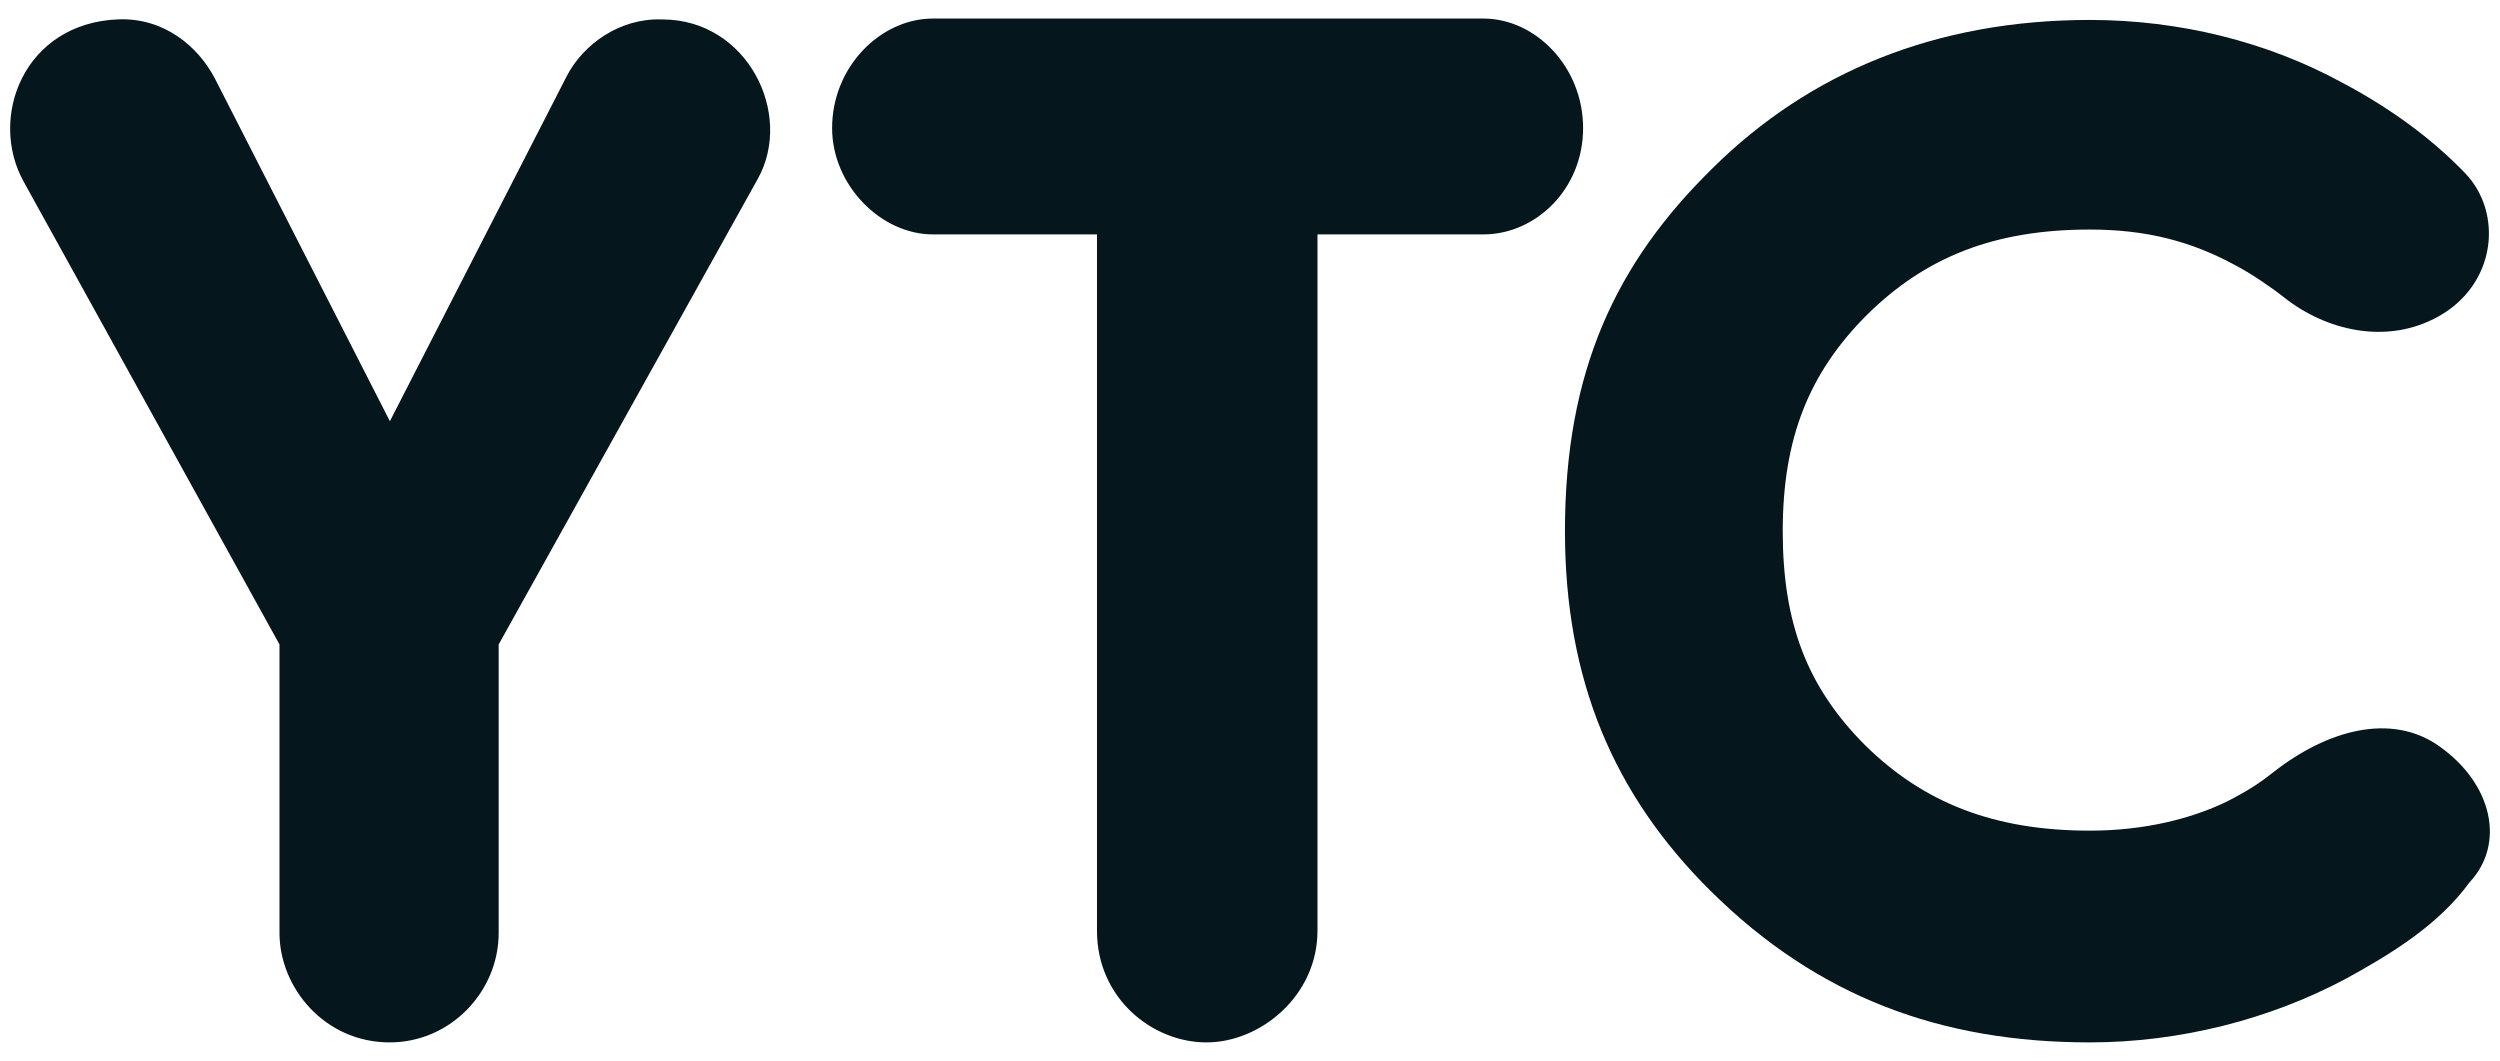
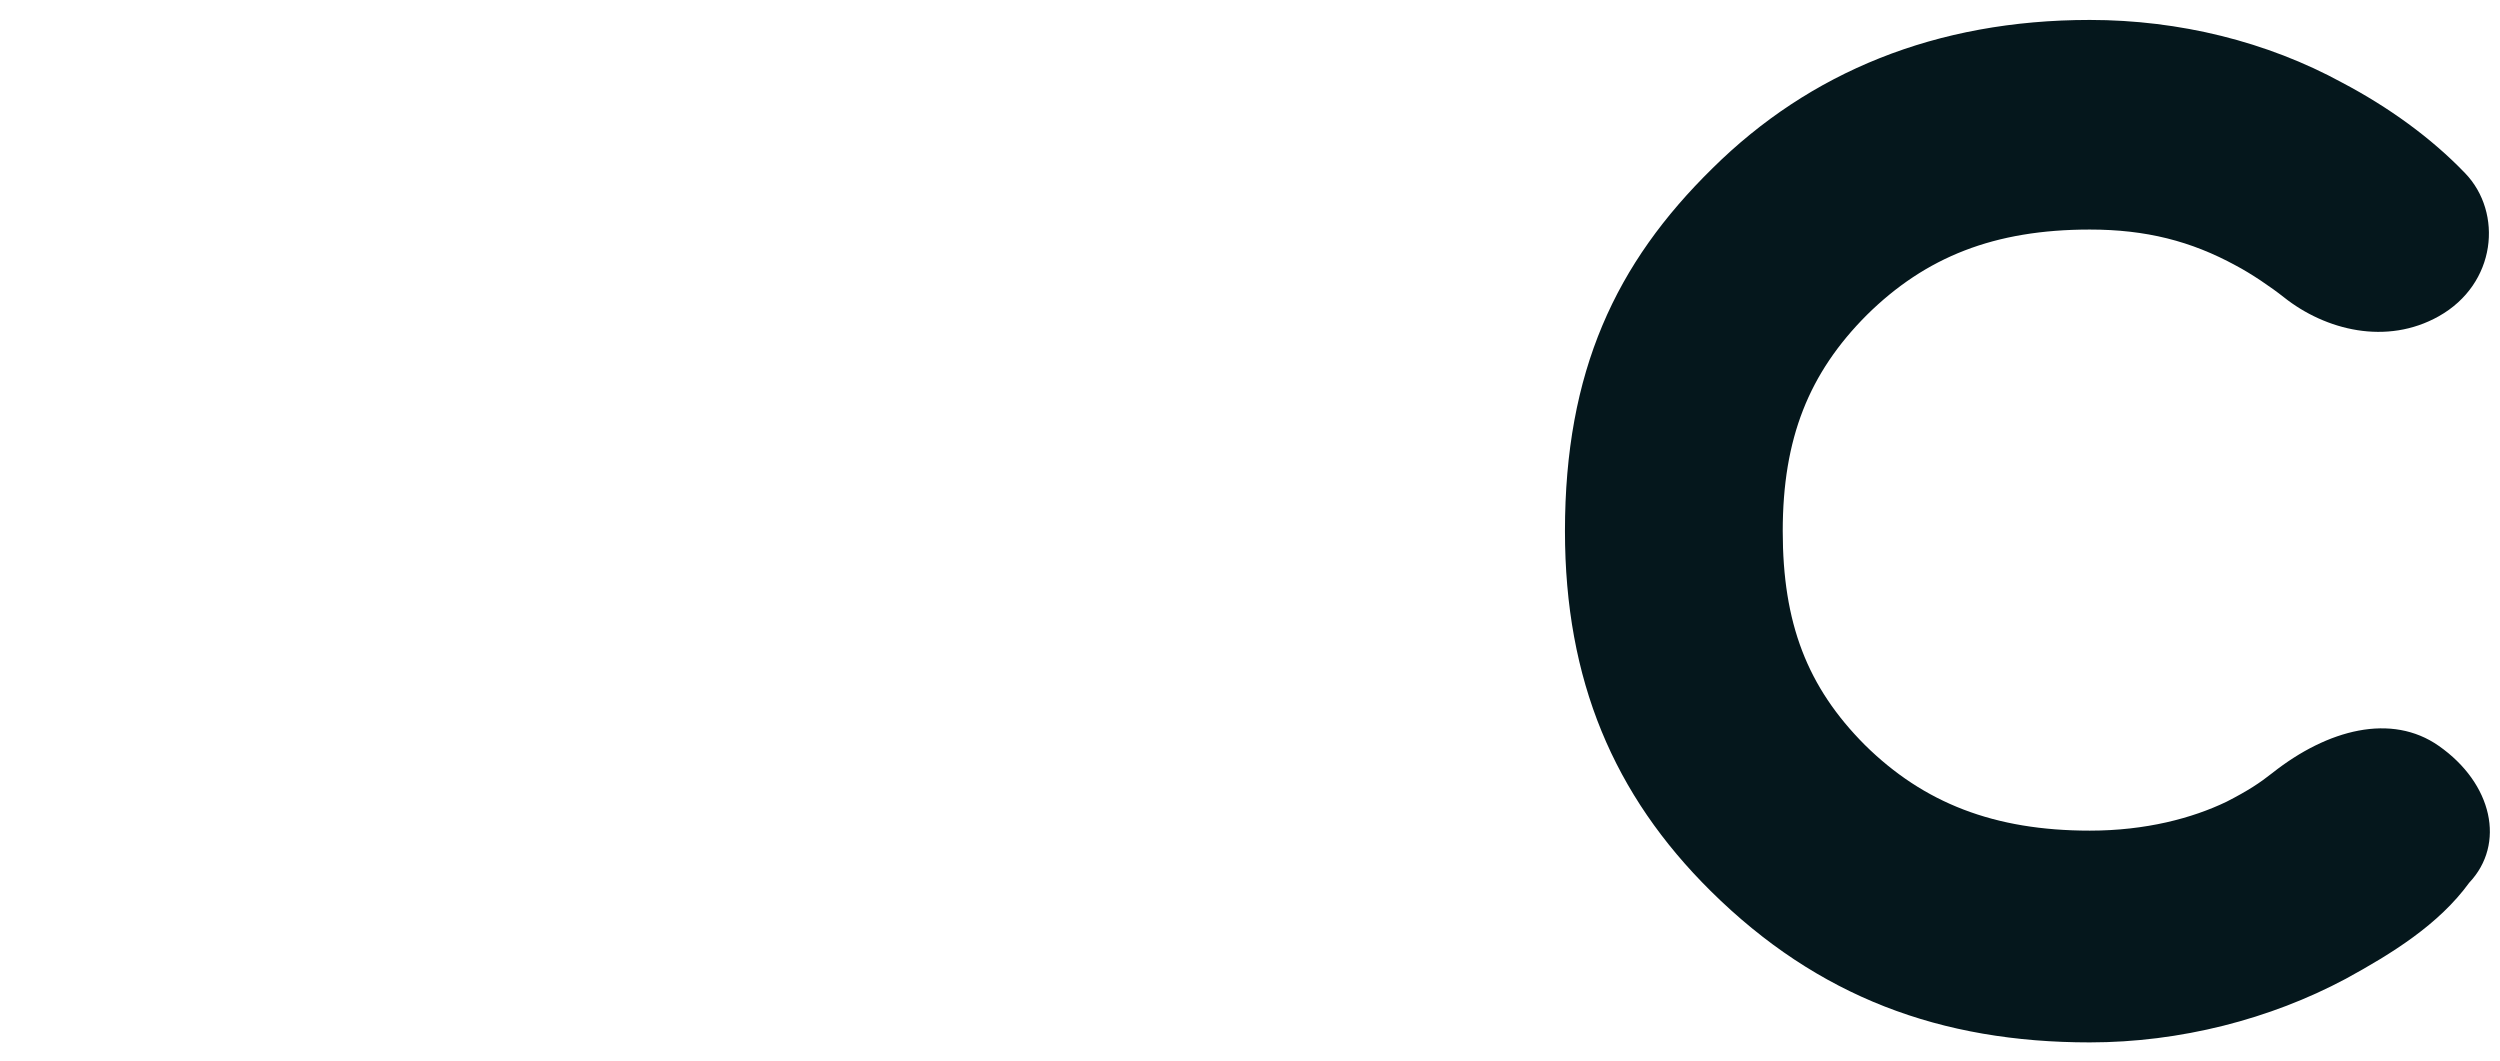
<svg xmlns="http://www.w3.org/2000/svg" width="172" height="73" viewBox="0 0 172 73" fill="none">
-   <path d="M52.141 12.297C54.622 7.837 51.418 1.338 45.572 1.338C42.663 1.22 40.128 3.034 38.987 5.247L26.824 28.979L14.801 5.433C13.66 3.216 11.309 1.218 8.16 1.331C1.651 1.565 -0.85 8.096 1.651 12.539L19.229 44.337V64.193C19.229 67.95 22.328 71.717 26.808 71.717C31.027 71.717 34.309 68.19 34.309 64.193V44.337L52.141 12.297ZM108.917 8.812C108.917 4.596 105.644 1.276 102.06 1.276H64.184C60.6 1.276 57.249 4.576 57.249 8.812C57.249 12.737 60.6 16.127 64.184 16.127H75.472V64.04C75.472 68.665 79.261 71.717 83.004 71.717C86.749 71.717 90.643 68.486 90.643 64.04V16.127H102.06C105.644 16.127 108.917 13.028 108.917 8.812Z" fill="#05171C" />
  <path d="M157.132 20.452C156.246 19.749 154.876 18.821 153.826 18.269C150.742 16.583 147.638 15.793 143.778 15.793C137.212 15.793 132.483 17.677 128.436 21.672C124.45 25.668 122.652 30.162 122.652 36.541C122.652 42.857 124.322 47.261 128.307 51.257C132.355 55.252 137.212 57.148 143.778 57.148C147.638 57.148 150.834 56.29 153.18 55.162C154.683 54.392 155.473 53.865 156.346 53.176C160.16 50.165 164.54 49.044 167.783 51.313C171.498 53.911 172.395 58.072 169.885 60.727C167.783 63.62 164.537 65.621 161.38 67.346L161.378 67.347C156.196 70.115 149.995 71.717 143.778 71.717C133.548 71.717 125.07 68.605 117.697 61.303C111.026 54.697 107.669 46.799 107.669 36.541C107.669 25.555 111.149 18.121 117.82 11.578C124.492 4.971 133.191 1.372 143.778 1.372C149.93 1.372 155.973 2.861 161.153 5.692C164.342 7.374 167.278 9.493 169.605 11.92C172.213 14.639 171.759 19.524 167.793 21.756C164.199 23.78 159.994 22.725 157.132 20.452Z" fill="#05171C" />
</svg>